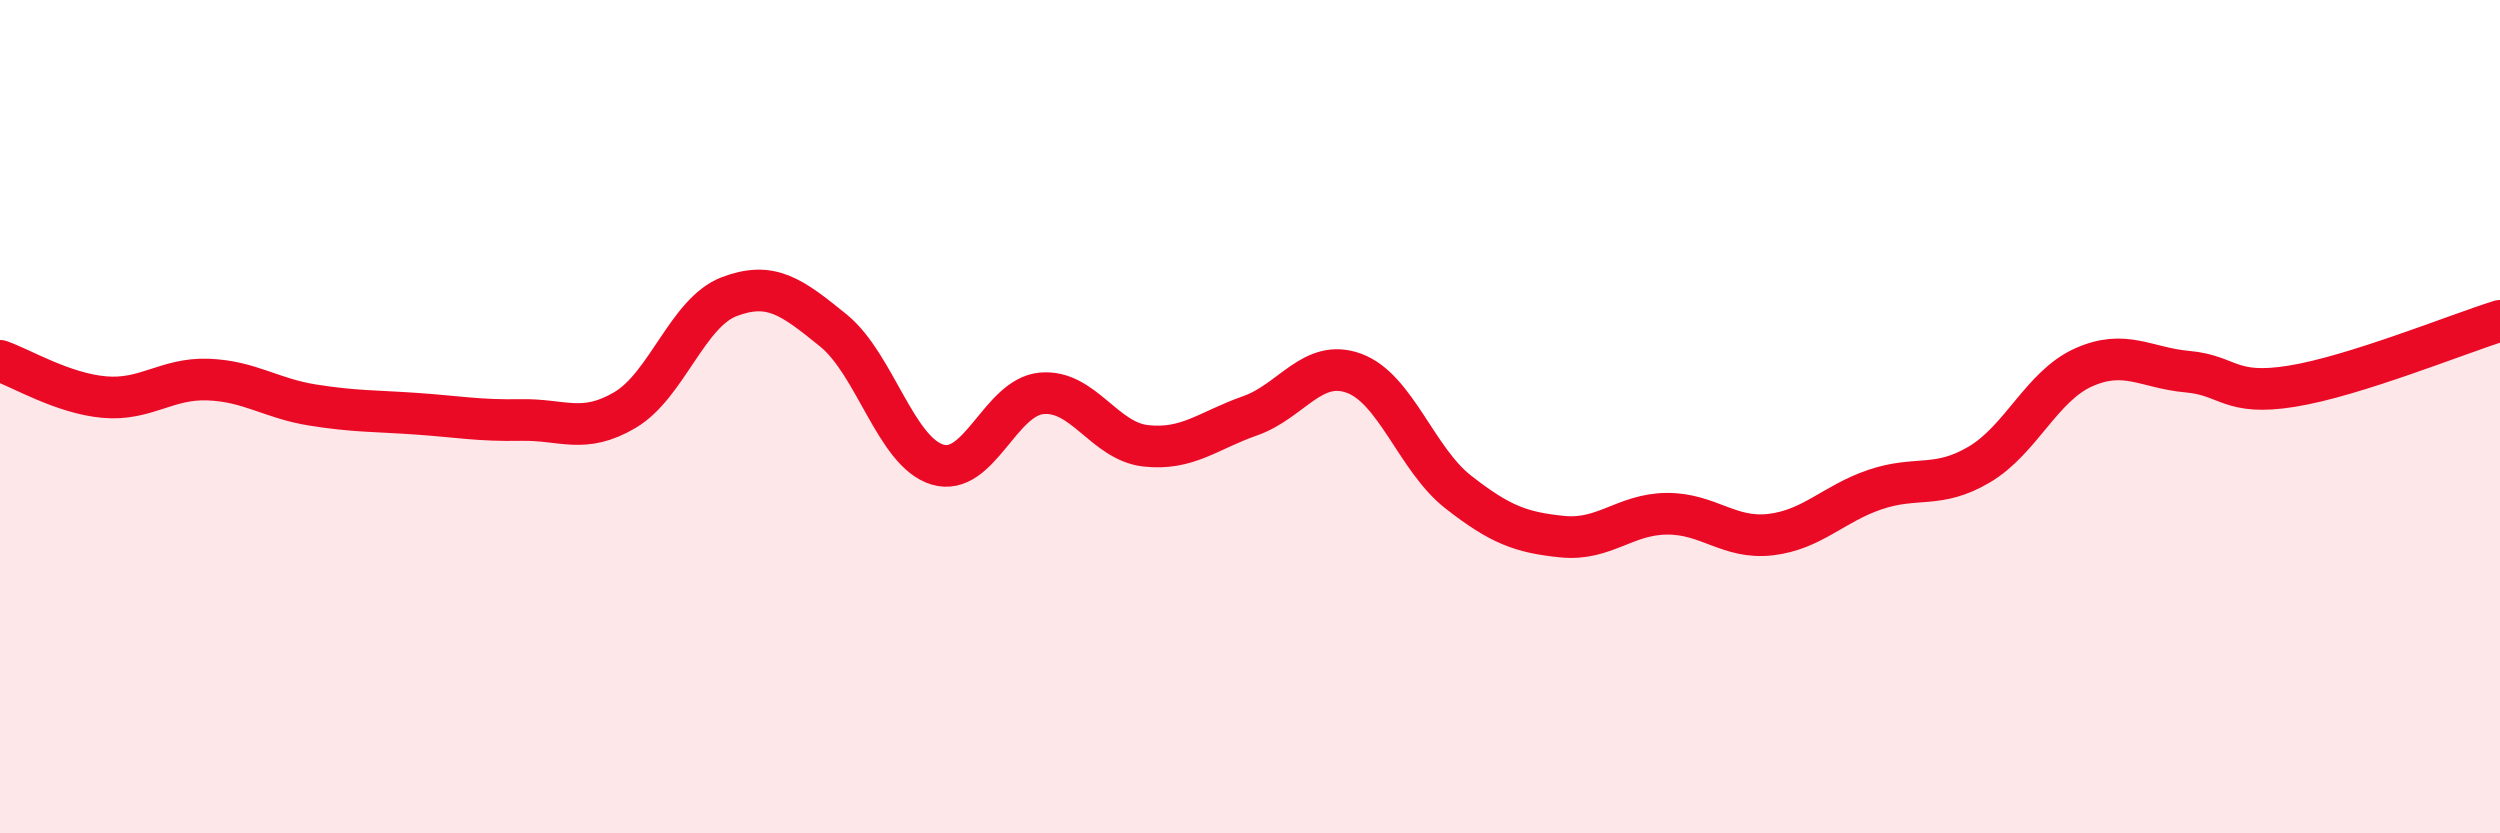
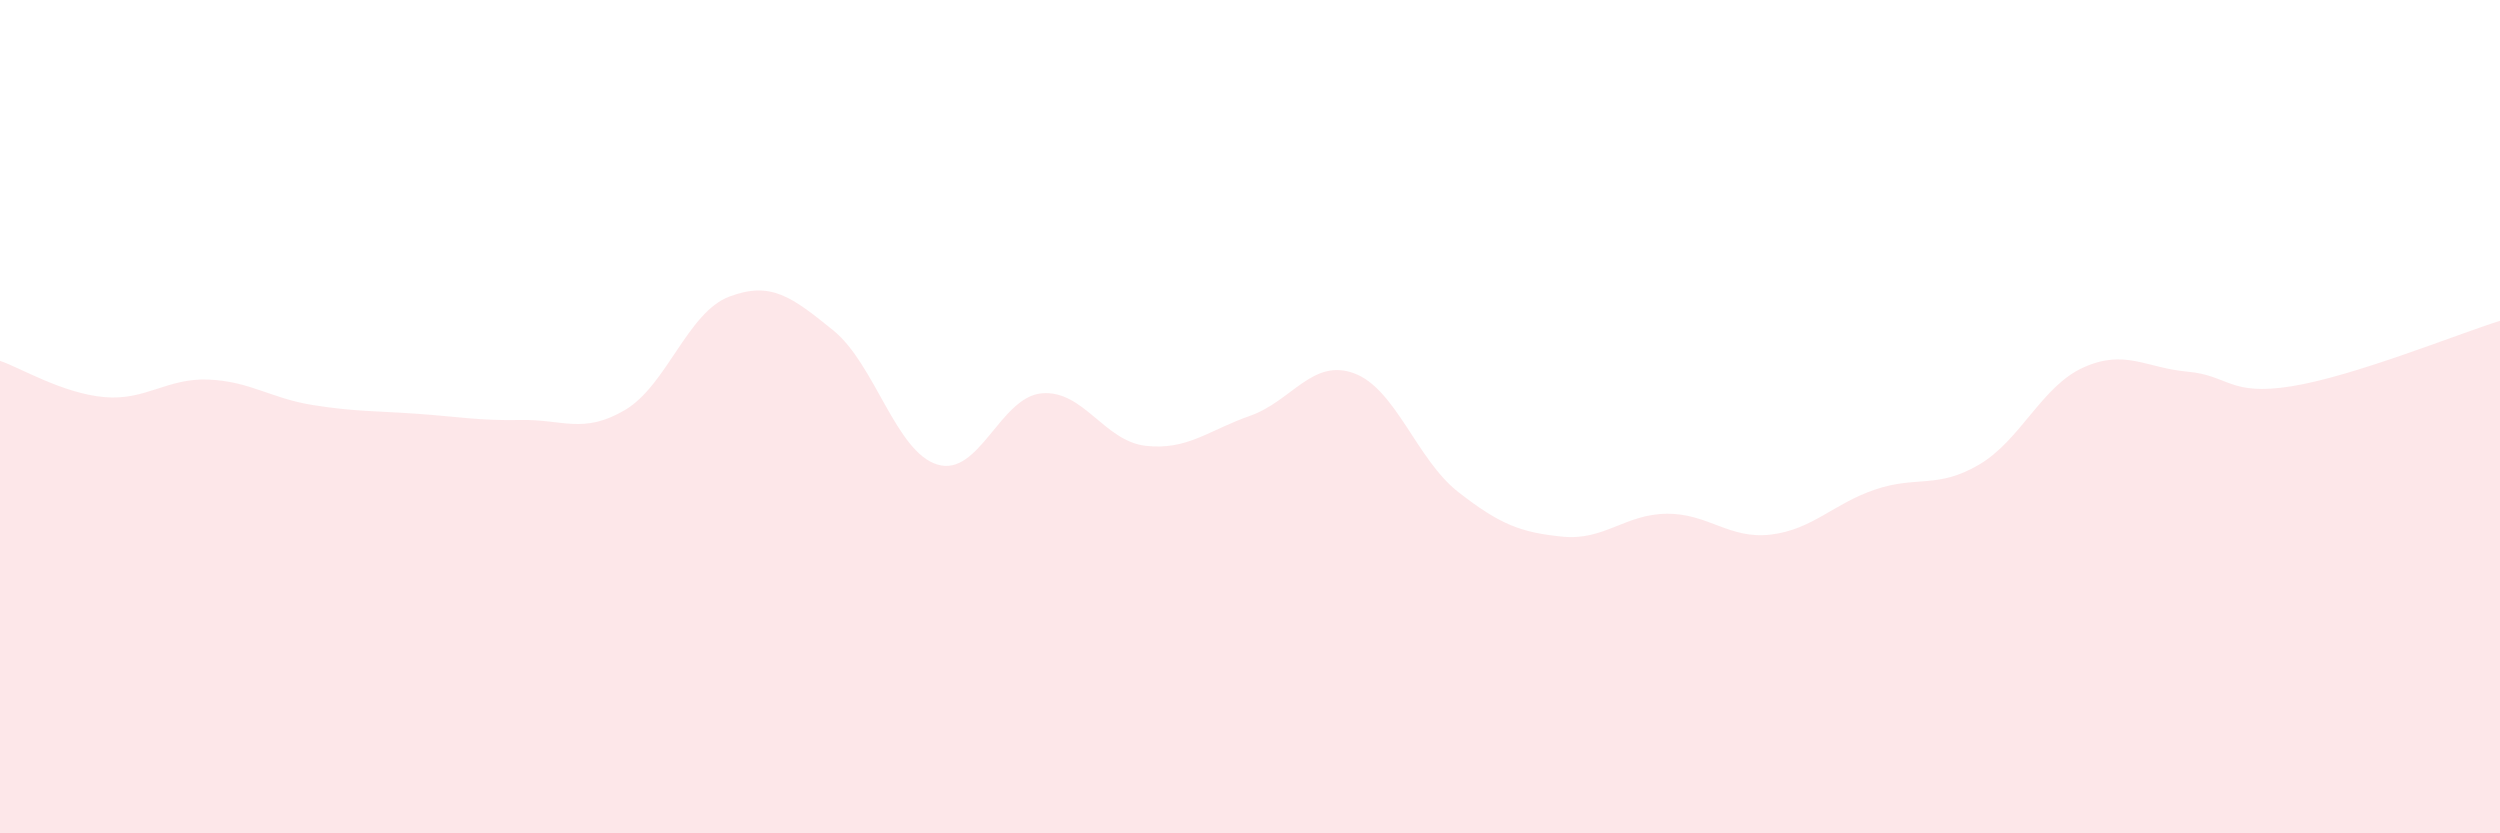
<svg xmlns="http://www.w3.org/2000/svg" width="60" height="20" viewBox="0 0 60 20">
  <path d="M 0,8.66 C 0.5,8.83 1.5,9.44 2.5,9.53 C 3.5,9.62 4,9.07 5,9.11 C 6,9.15 6.5,9.56 7.5,9.72 C 8.5,9.88 9,9.86 10,9.93 C 11,10 11.5,10.1 12.5,10.08 C 13.5,10.06 14,10.43 15,9.84 C 16,9.25 16.5,7.5 17.5,7.12 C 18.5,6.74 19,7.12 20,7.93 C 21,8.74 21.5,10.85 22.5,11.15 C 23.5,11.45 24,9.53 25,9.44 C 26,9.35 26.5,10.59 27.5,10.7 C 28.5,10.81 29,10.33 30,9.98 C 31,9.63 31.5,8.59 32.5,8.96 C 33.5,9.33 34,11.03 35,11.81 C 36,12.59 36.5,12.78 37.5,12.88 C 38.5,12.98 39,12.34 40,12.33 C 41,12.32 41.5,12.95 42.5,12.83 C 43.5,12.71 44,12.09 45,11.75 C 46,11.41 46.5,11.74 47.5,11.15 C 48.5,10.56 49,9.27 50,8.82 C 51,8.37 51.5,8.83 52.5,8.92 C 53.5,9.01 53.5,9.51 55,9.27 C 56.5,9.03 59,8.01 60,7.7L60 20L0 20Z" fill="#EB0A25" opacity="0.1" stroke-linecap="round" stroke-linejoin="round" />
-   <path d="M 0,8.66 C 0.5,8.83 1.5,9.44 2.5,9.53 C 3.5,9.62 4,9.07 5,9.11 C 6,9.15 6.5,9.56 7.5,9.72 C 8.5,9.88 9,9.86 10,9.93 C 11,10 11.5,10.1 12.5,10.08 C 13.5,10.06 14,10.43 15,9.84 C 16,9.25 16.5,7.5 17.5,7.12 C 18.5,6.74 19,7.12 20,7.93 C 21,8.74 21.5,10.85 22.5,11.15 C 23.5,11.45 24,9.53 25,9.44 C 26,9.35 26.5,10.59 27.5,10.7 C 28.5,10.81 29,10.33 30,9.98 C 31,9.63 31.5,8.59 32.5,8.96 C 33.5,9.33 34,11.03 35,11.81 C 36,12.59 36.5,12.78 37.5,12.88 C 38.5,12.98 39,12.34 40,12.33 C 41,12.32 41.5,12.95 42.5,12.83 C 43.5,12.71 44,12.09 45,11.75 C 46,11.41 46.5,11.74 47.5,11.15 C 48.5,10.56 49,9.27 50,8.82 C 51,8.37 51.5,8.83 52.5,8.92 C 53.5,9.01 53.5,9.51 55,9.27 C 56.5,9.03 59,8.01 60,7.7" stroke="#EB0A25" stroke-width="1" fill="none" stroke-linecap="round" stroke-linejoin="round" />
</svg>